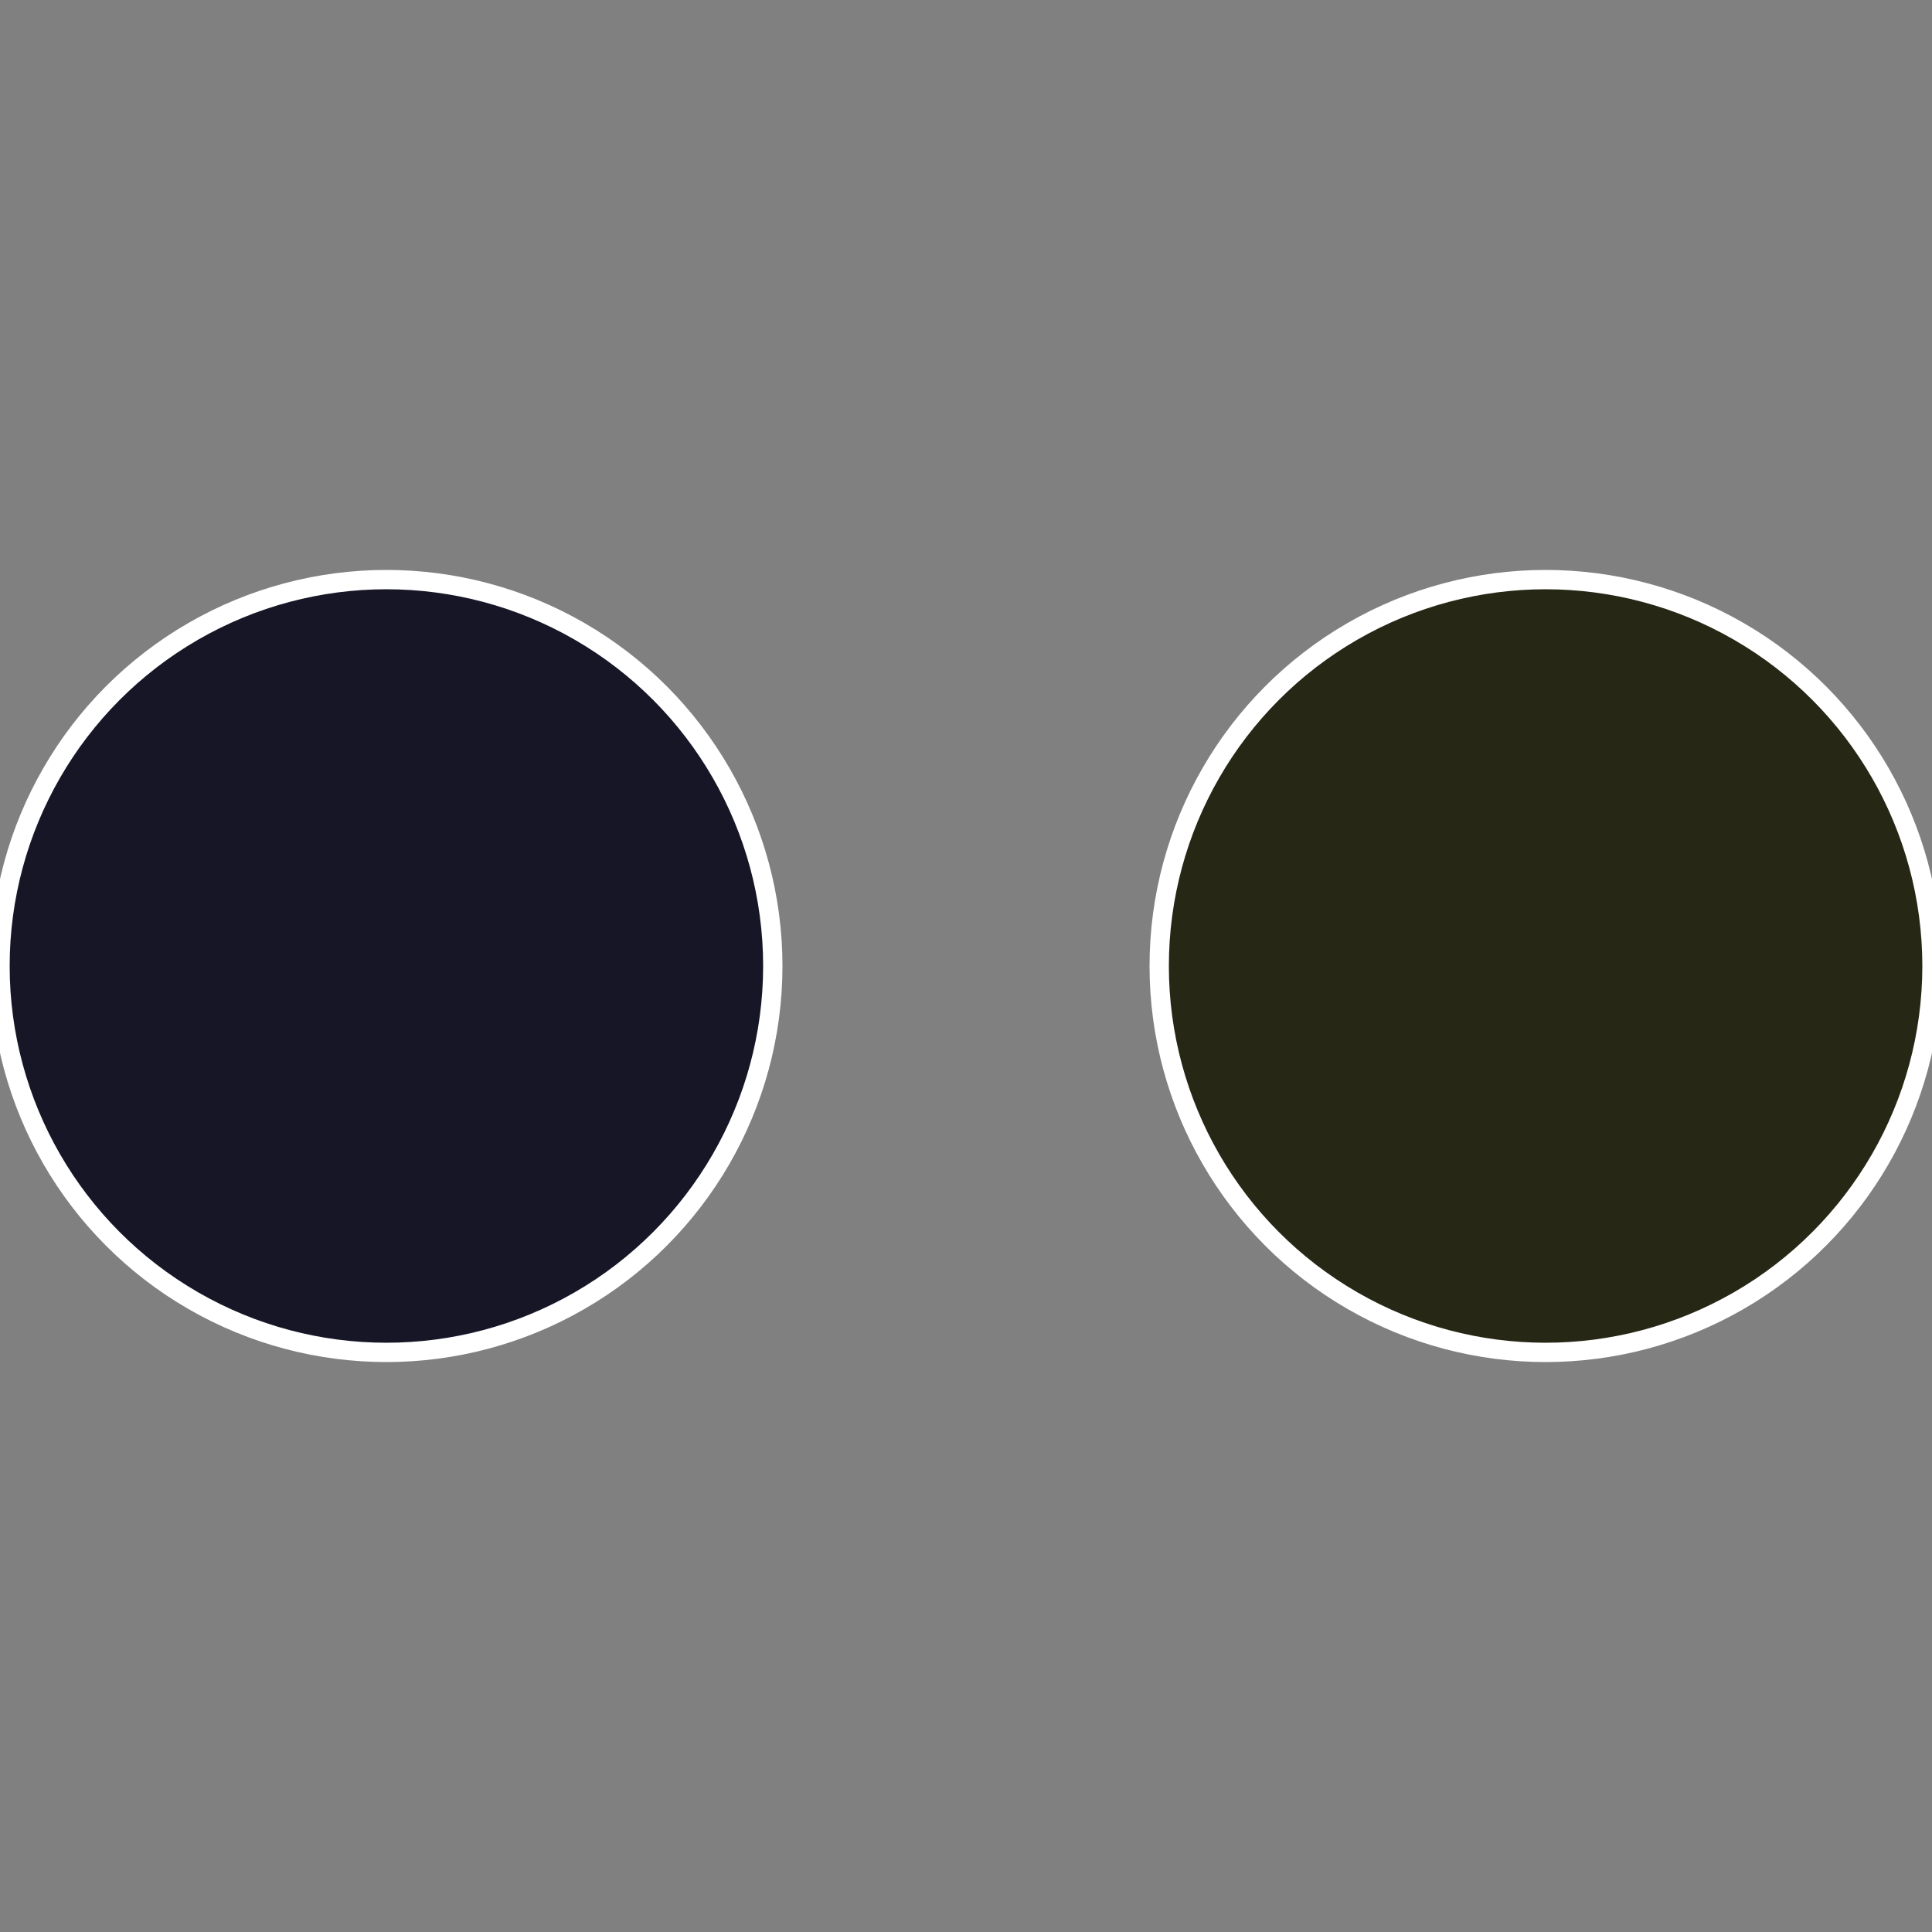
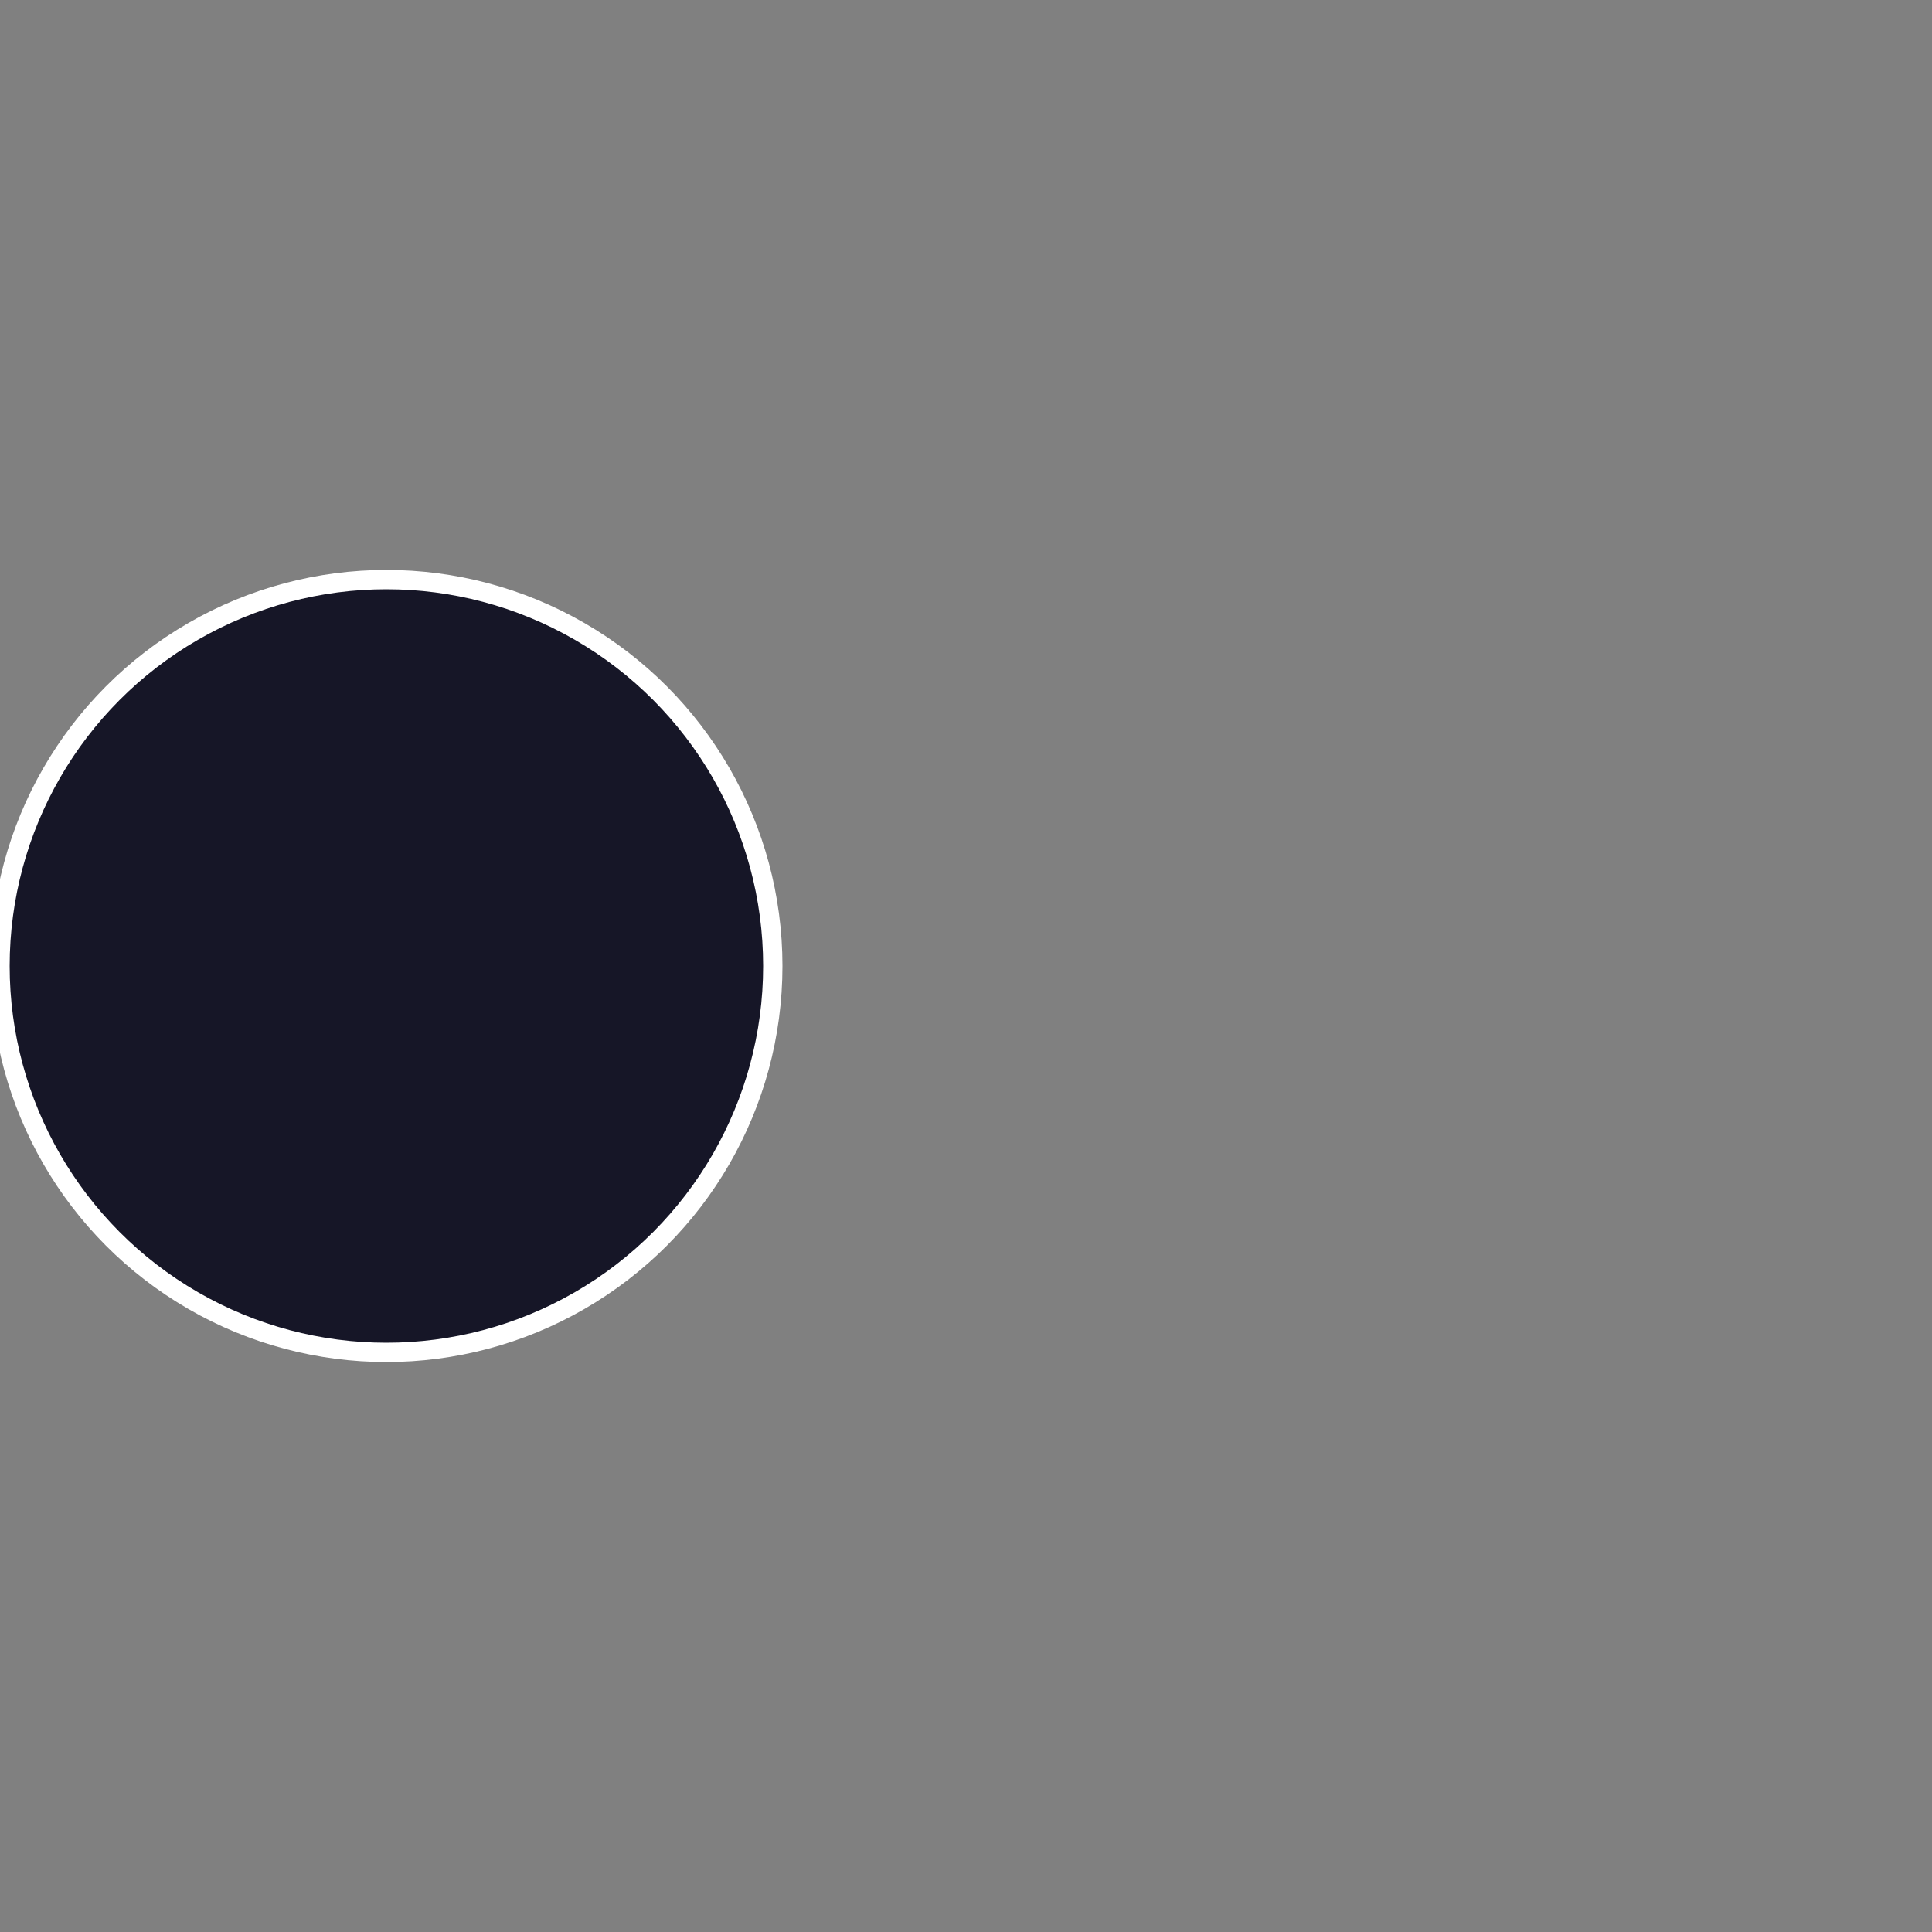
<svg xmlns="http://www.w3.org/2000/svg" width="500" height="500" viewBox="-1 -1 2 2">
  <rect x="-1" y="-1" width="2" height="2" fill="#808080" stroke="none" />
-   <circle cx="0.6" cy="0" r="0.4" fill="#272716" stroke="#fff" stroke-width="1%" />
  <circle cx="-0.6" cy="7.3478807948841E-17" r="0.4" fill="#161627" stroke="#fff" stroke-width="1%" />
</svg>